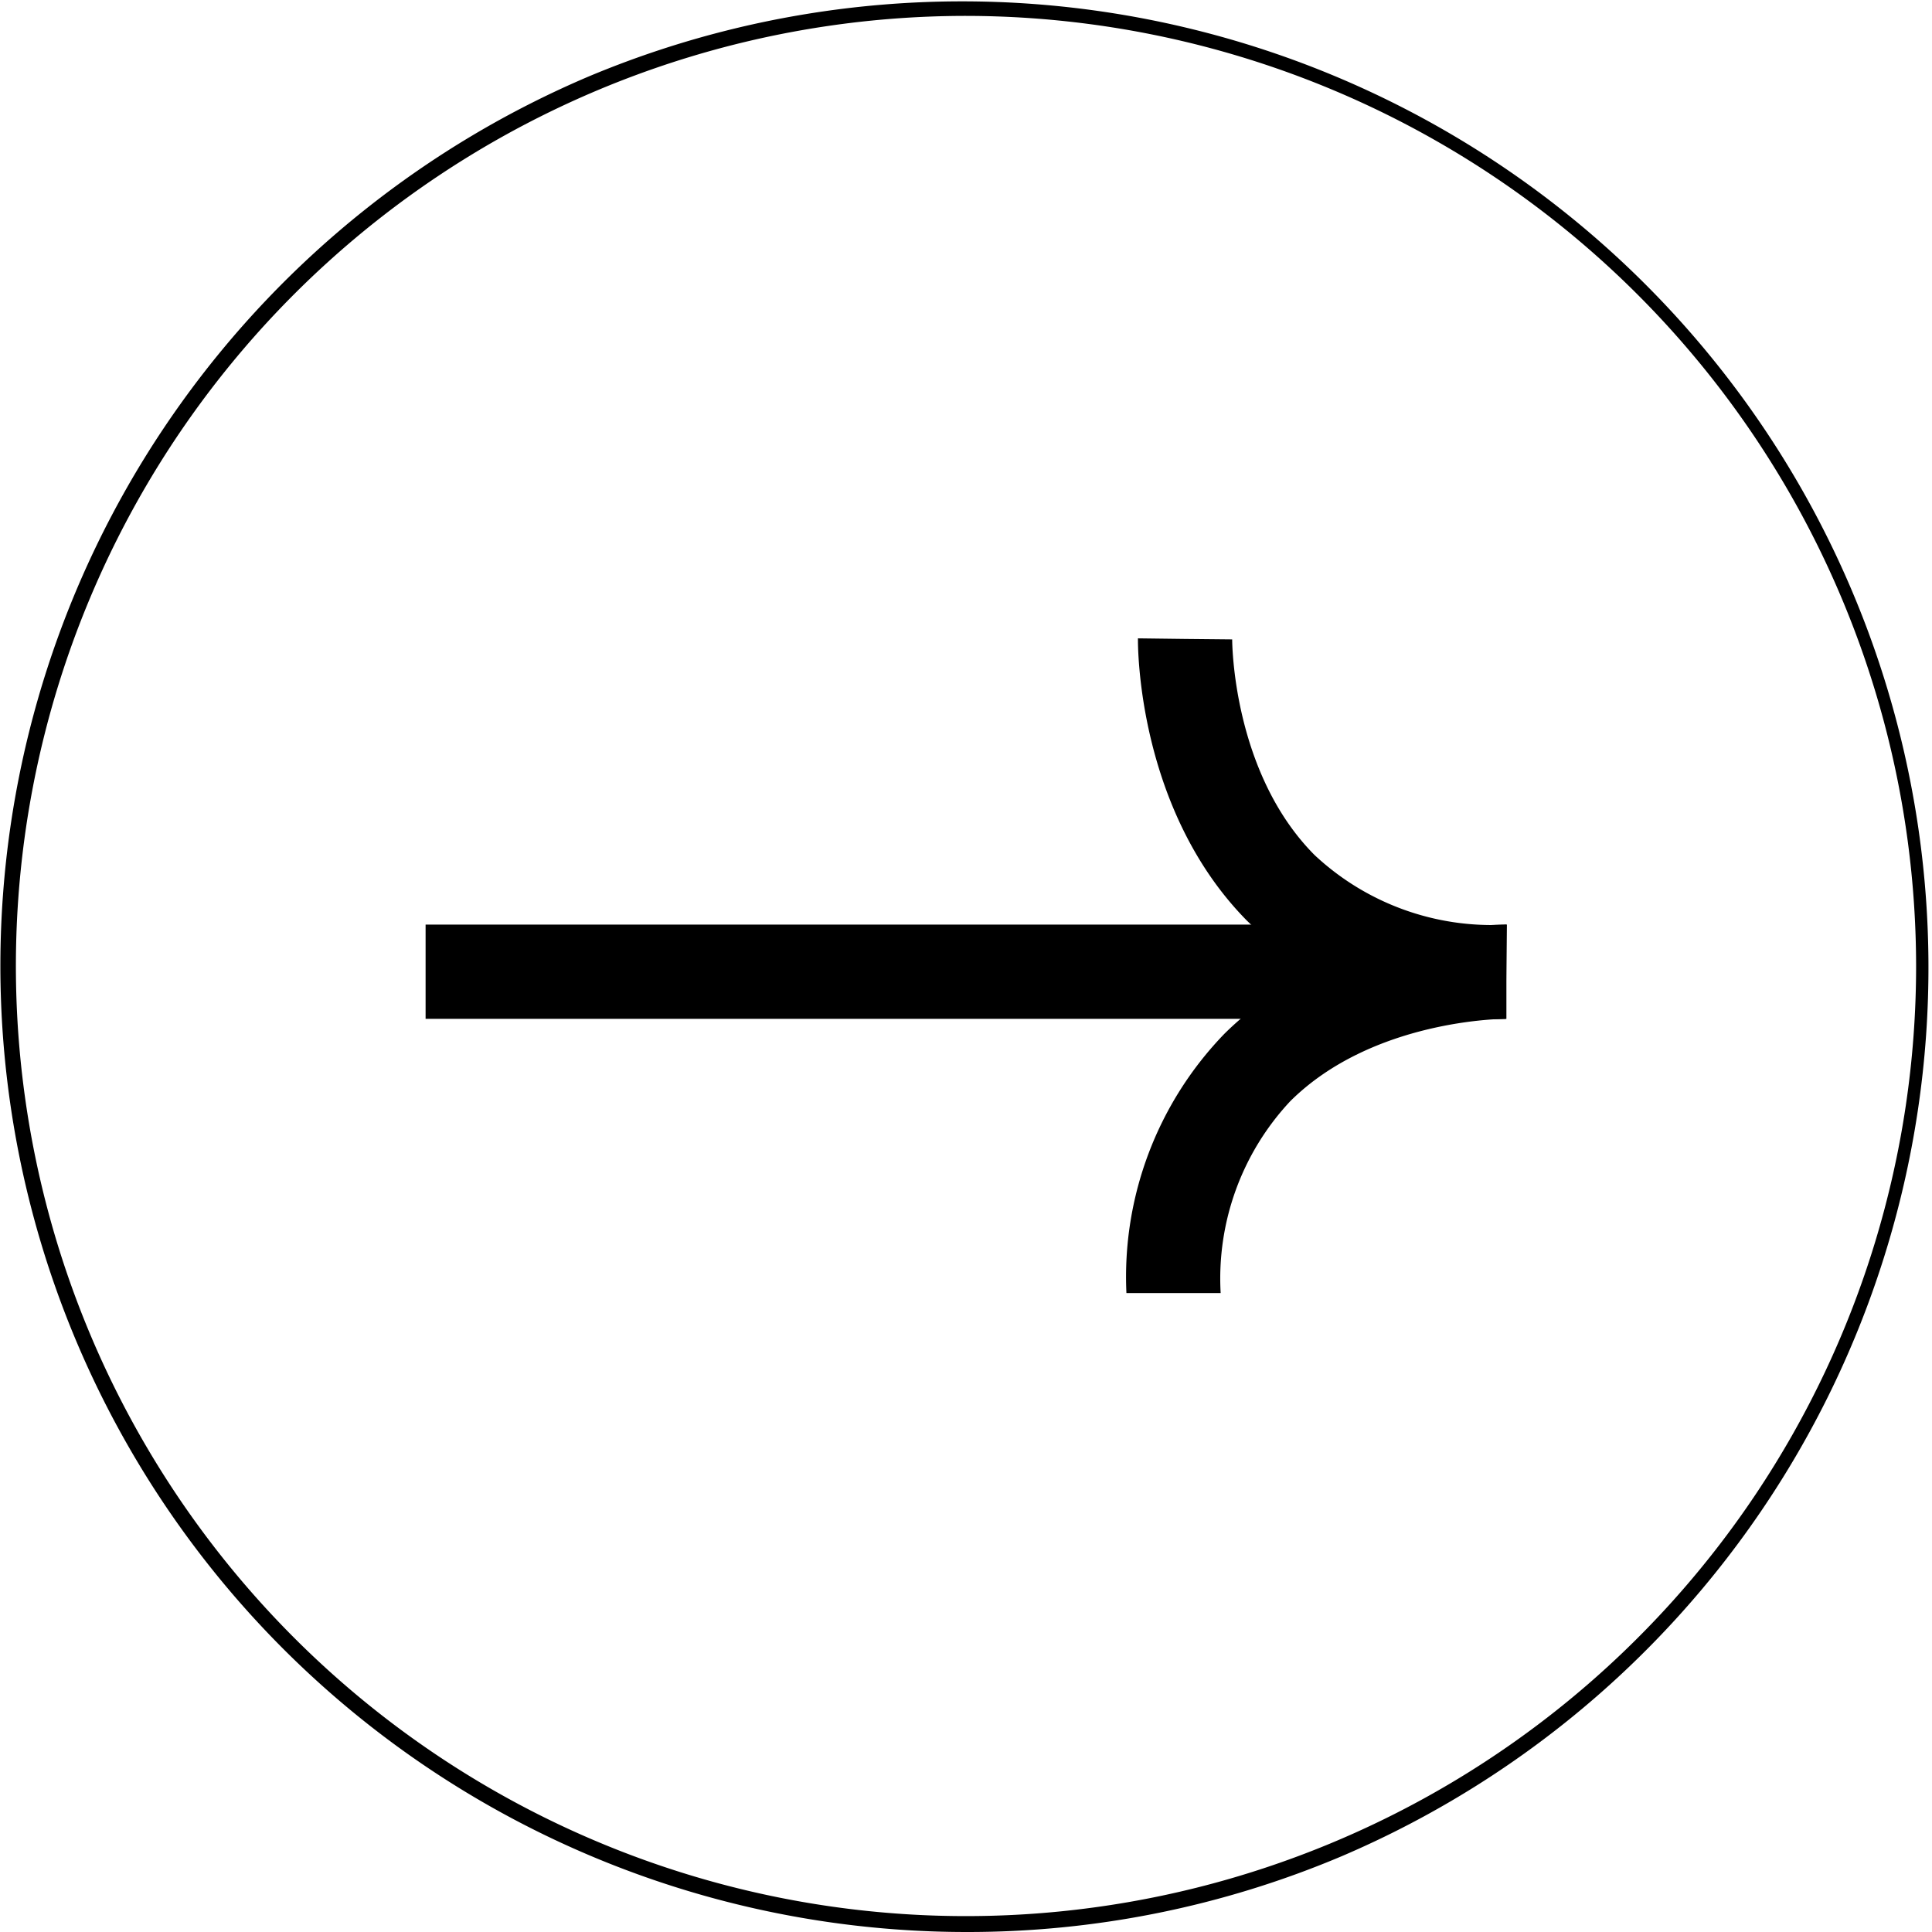
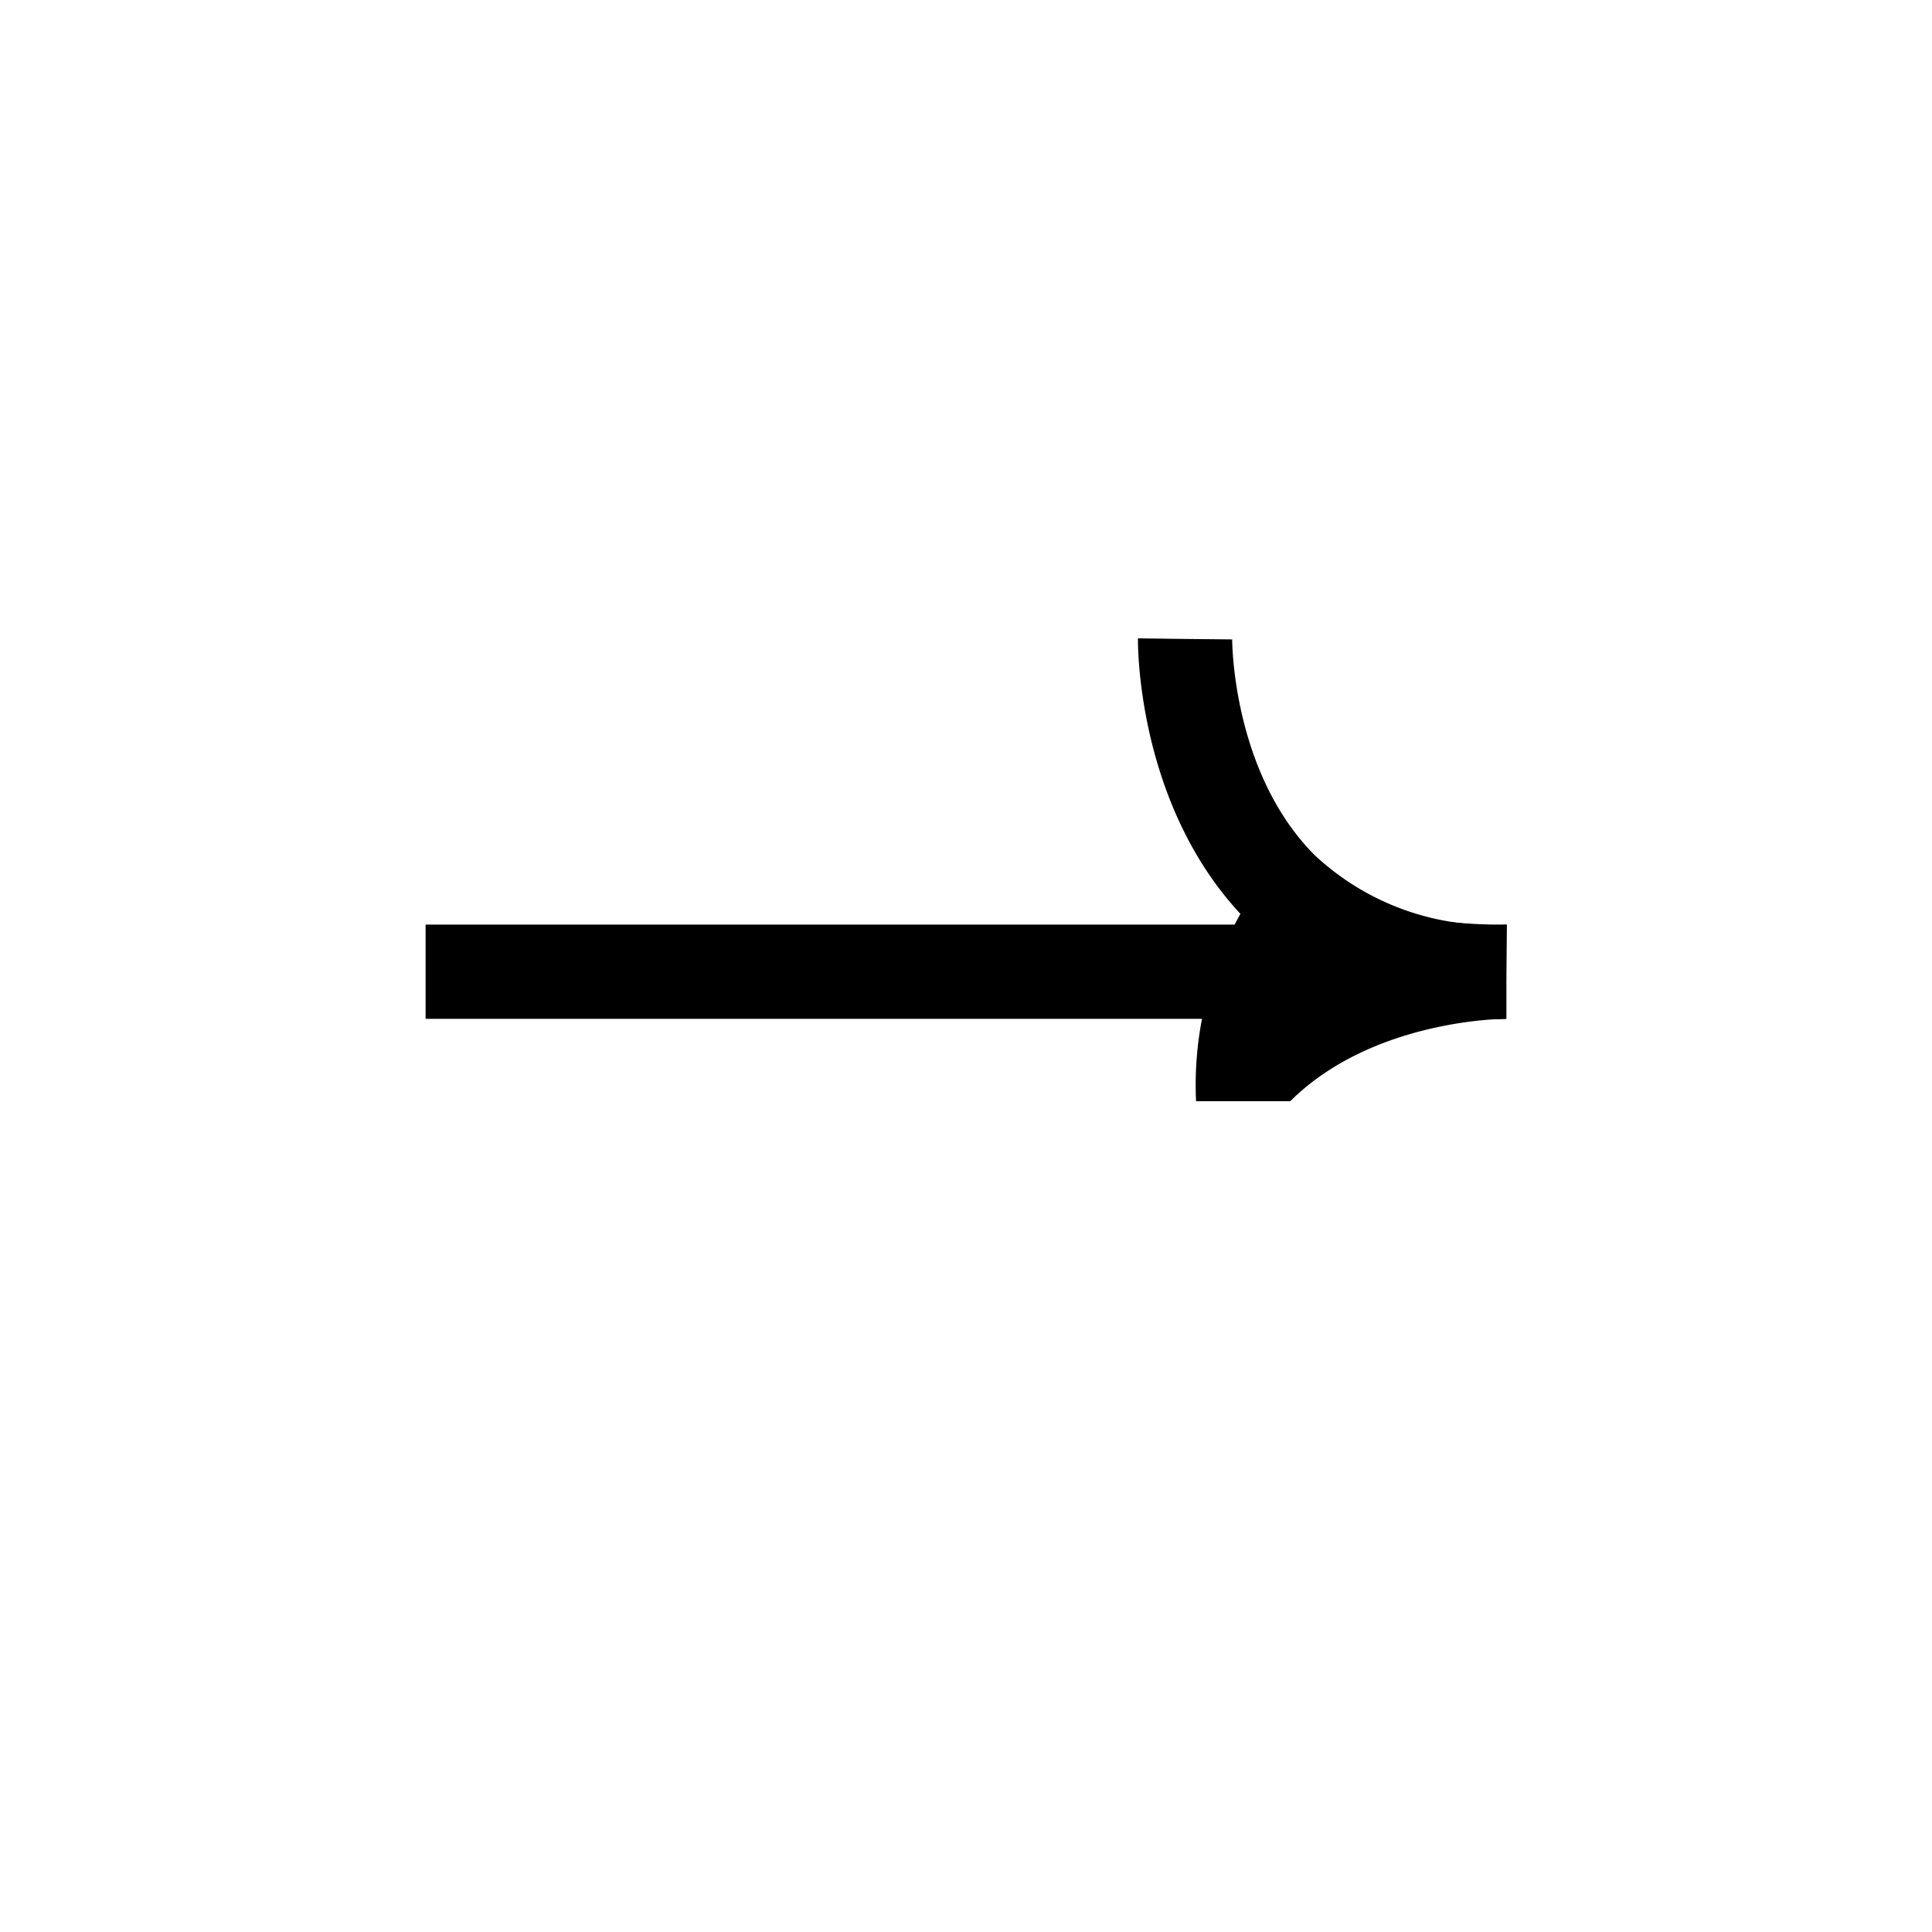
<svg xmlns="http://www.w3.org/2000/svg" width="61.506" height="61.506" viewBox="0 0 61.506 61.506">
  <g transform="translate(130.363 3315.013) rotate(180)">
-     <path d="M30.5-.253A30.761,30.761,0,0,1,42.47,58.836,30.761,30.761,0,0,1,18.529,2.164,30.561,30.561,0,0,1,30.5-.253Zm0,61A30.247,30.247,0,1,0,.253,30.5,30.281,30.281,0,0,0,30.5,60.747Z" transform="translate(69.11 3253.76)" />
    <g transform="translate(82.406 3273.848)">
      <path d="M29.433,1.5H0v-3H29.433Z" transform="translate(4.975 10.23)" />
      <path d="M94.245,3294.8l-3-.038,1.5.019-1.5-.015c0-.042,0-4.227-2.621-6.863a8.26,8.26,0,0,0-6.109-2.217v-3a11.13,11.13,0,0,1,8.258,3.124C94.273,3289.355,94.248,3294.58,94.245,3294.8Z" transform="translate(-82.515 -3273.957)" />
-       <path d="M82.537,3285.687H82.5l.019-1.5.015-1.5h0c.119,0,4.25-.027,6.861-2.621a8.261,8.261,0,0,0,2.217-6.109h3a11.131,11.131,0,0,1-3.124,8.259C88.067,3285.592,83.082,3285.687,82.537,3285.687Z" transform="translate(-82.515 -3273.957)" />
+       <path d="M82.537,3285.687H82.5l.019-1.5.015-1.5h0c.119,0,4.25-.027,6.861-2.621h3a11.131,11.131,0,0,1-3.124,8.259C88.067,3285.592,83.082,3285.687,82.537,3285.687Z" transform="translate(-82.515 -3273.957)" />
    </g>
  </g>
</svg>